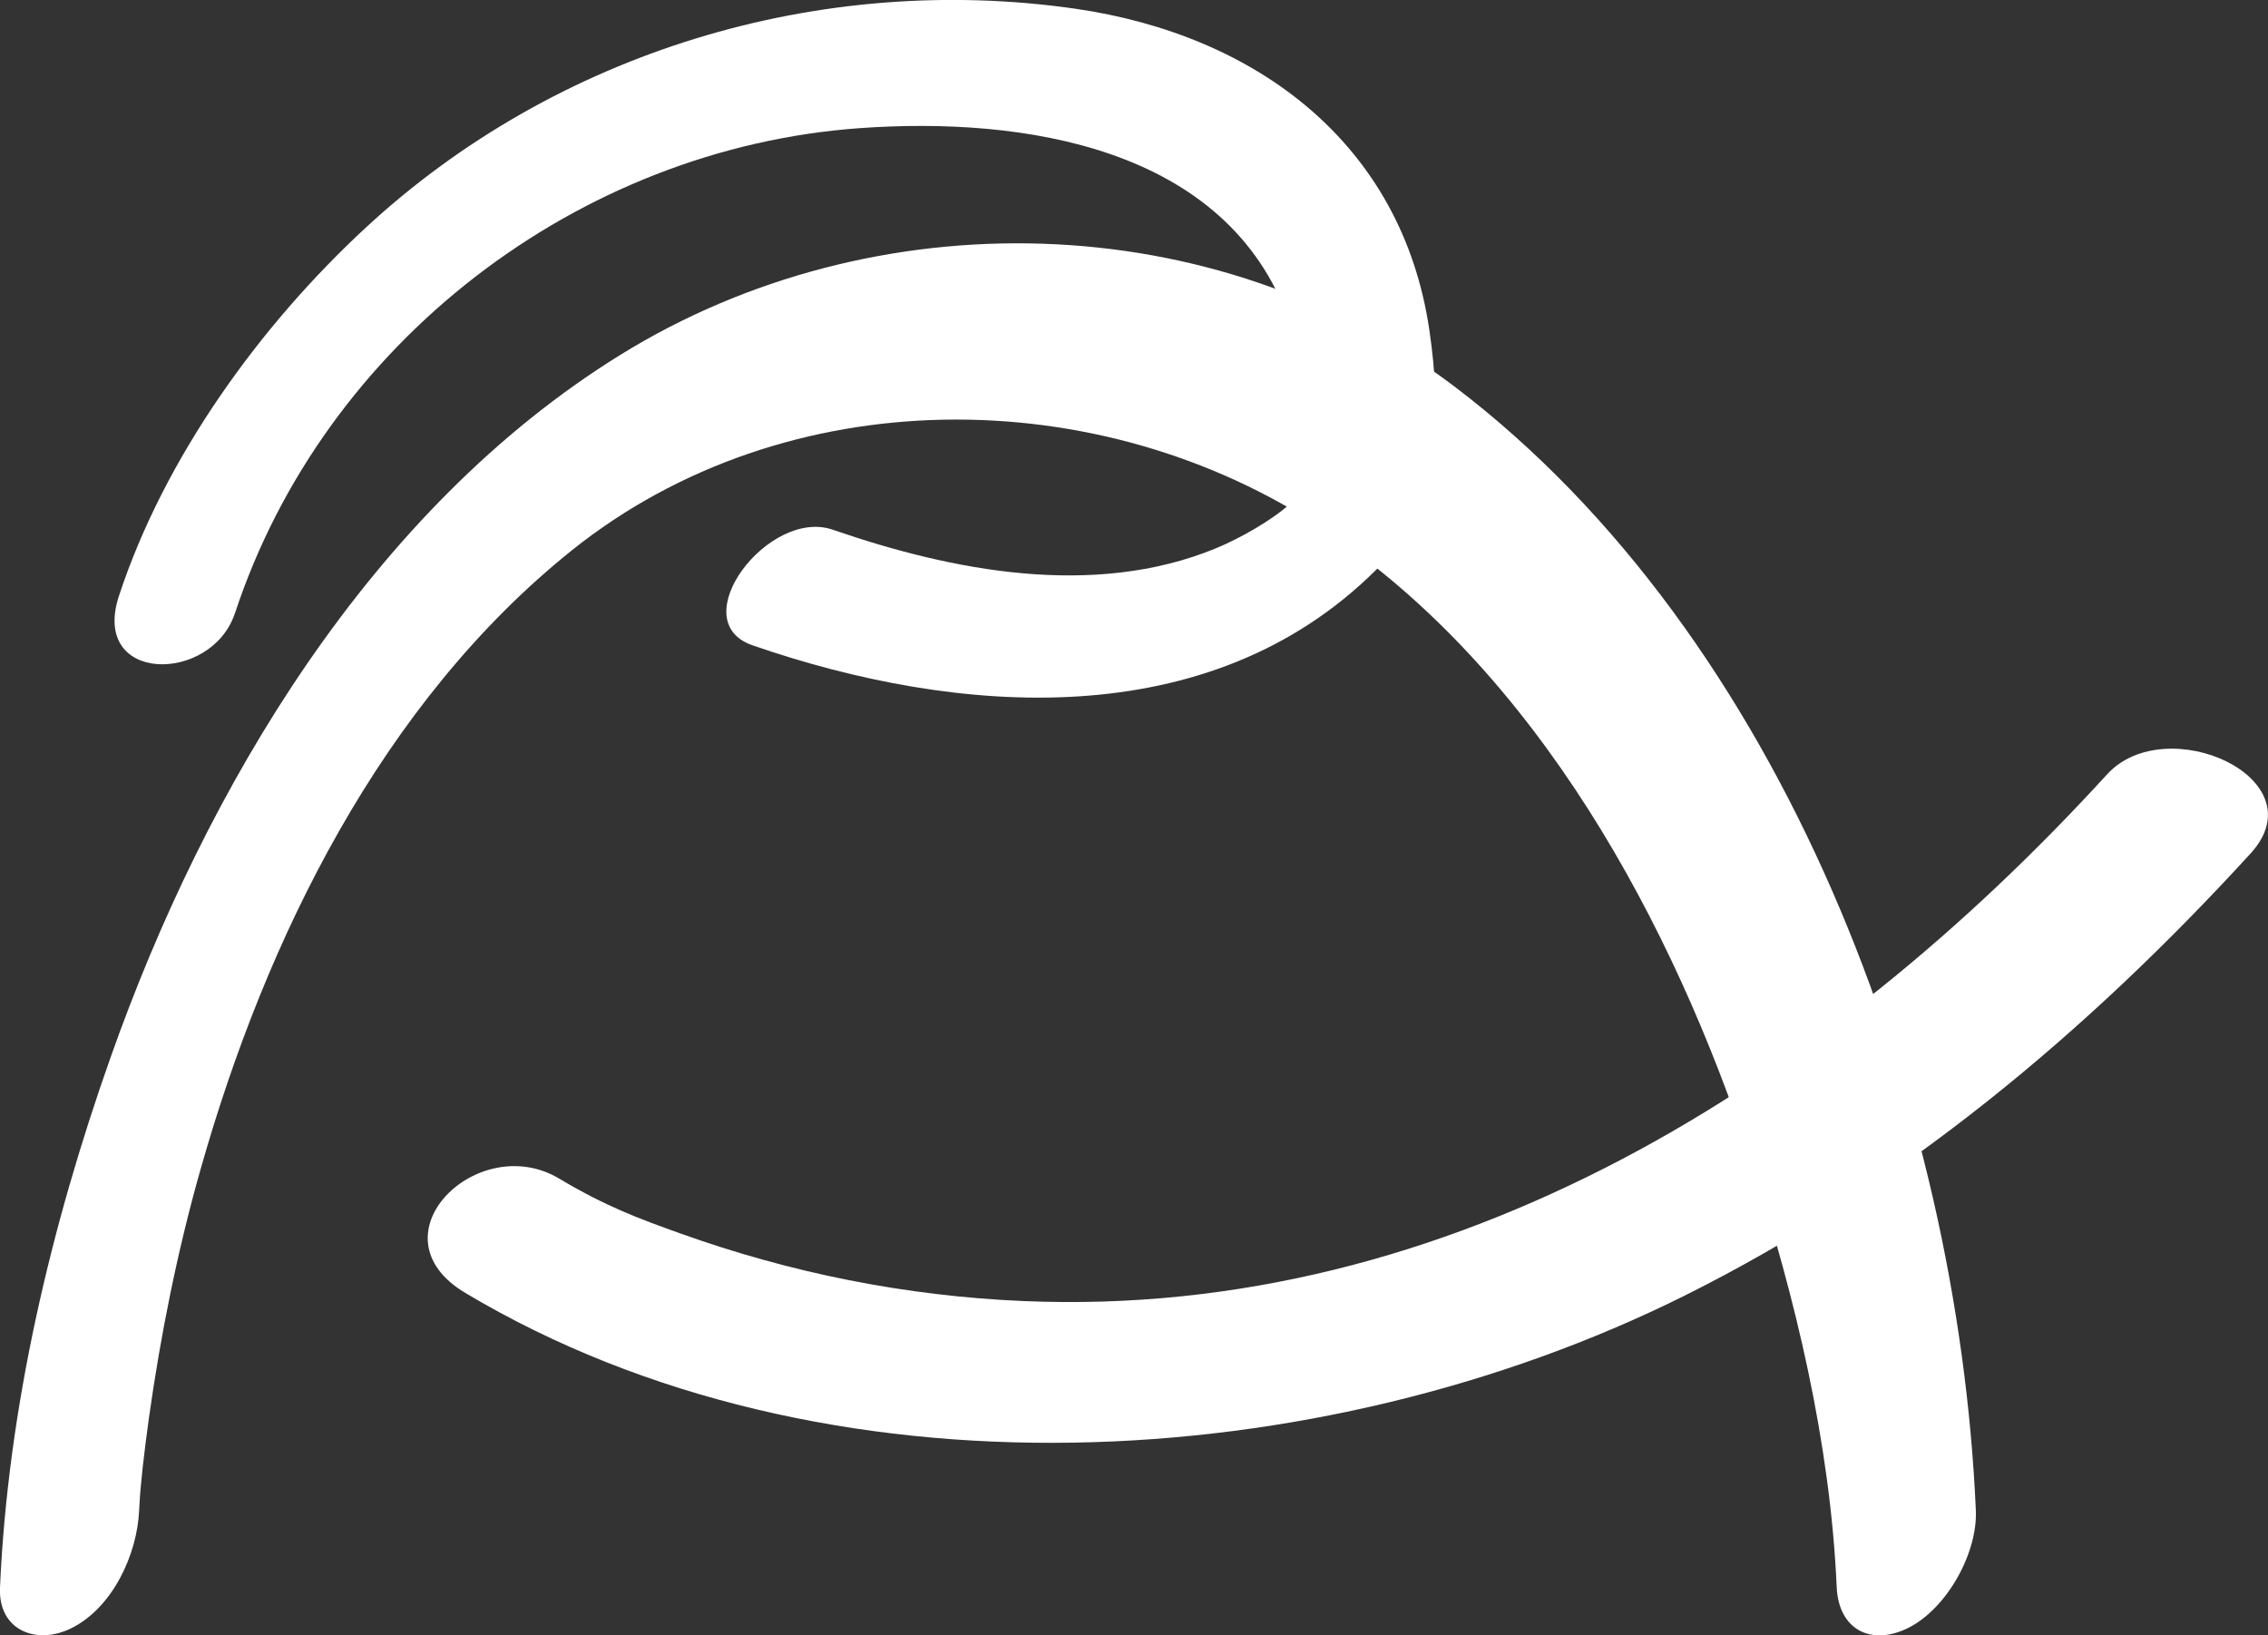
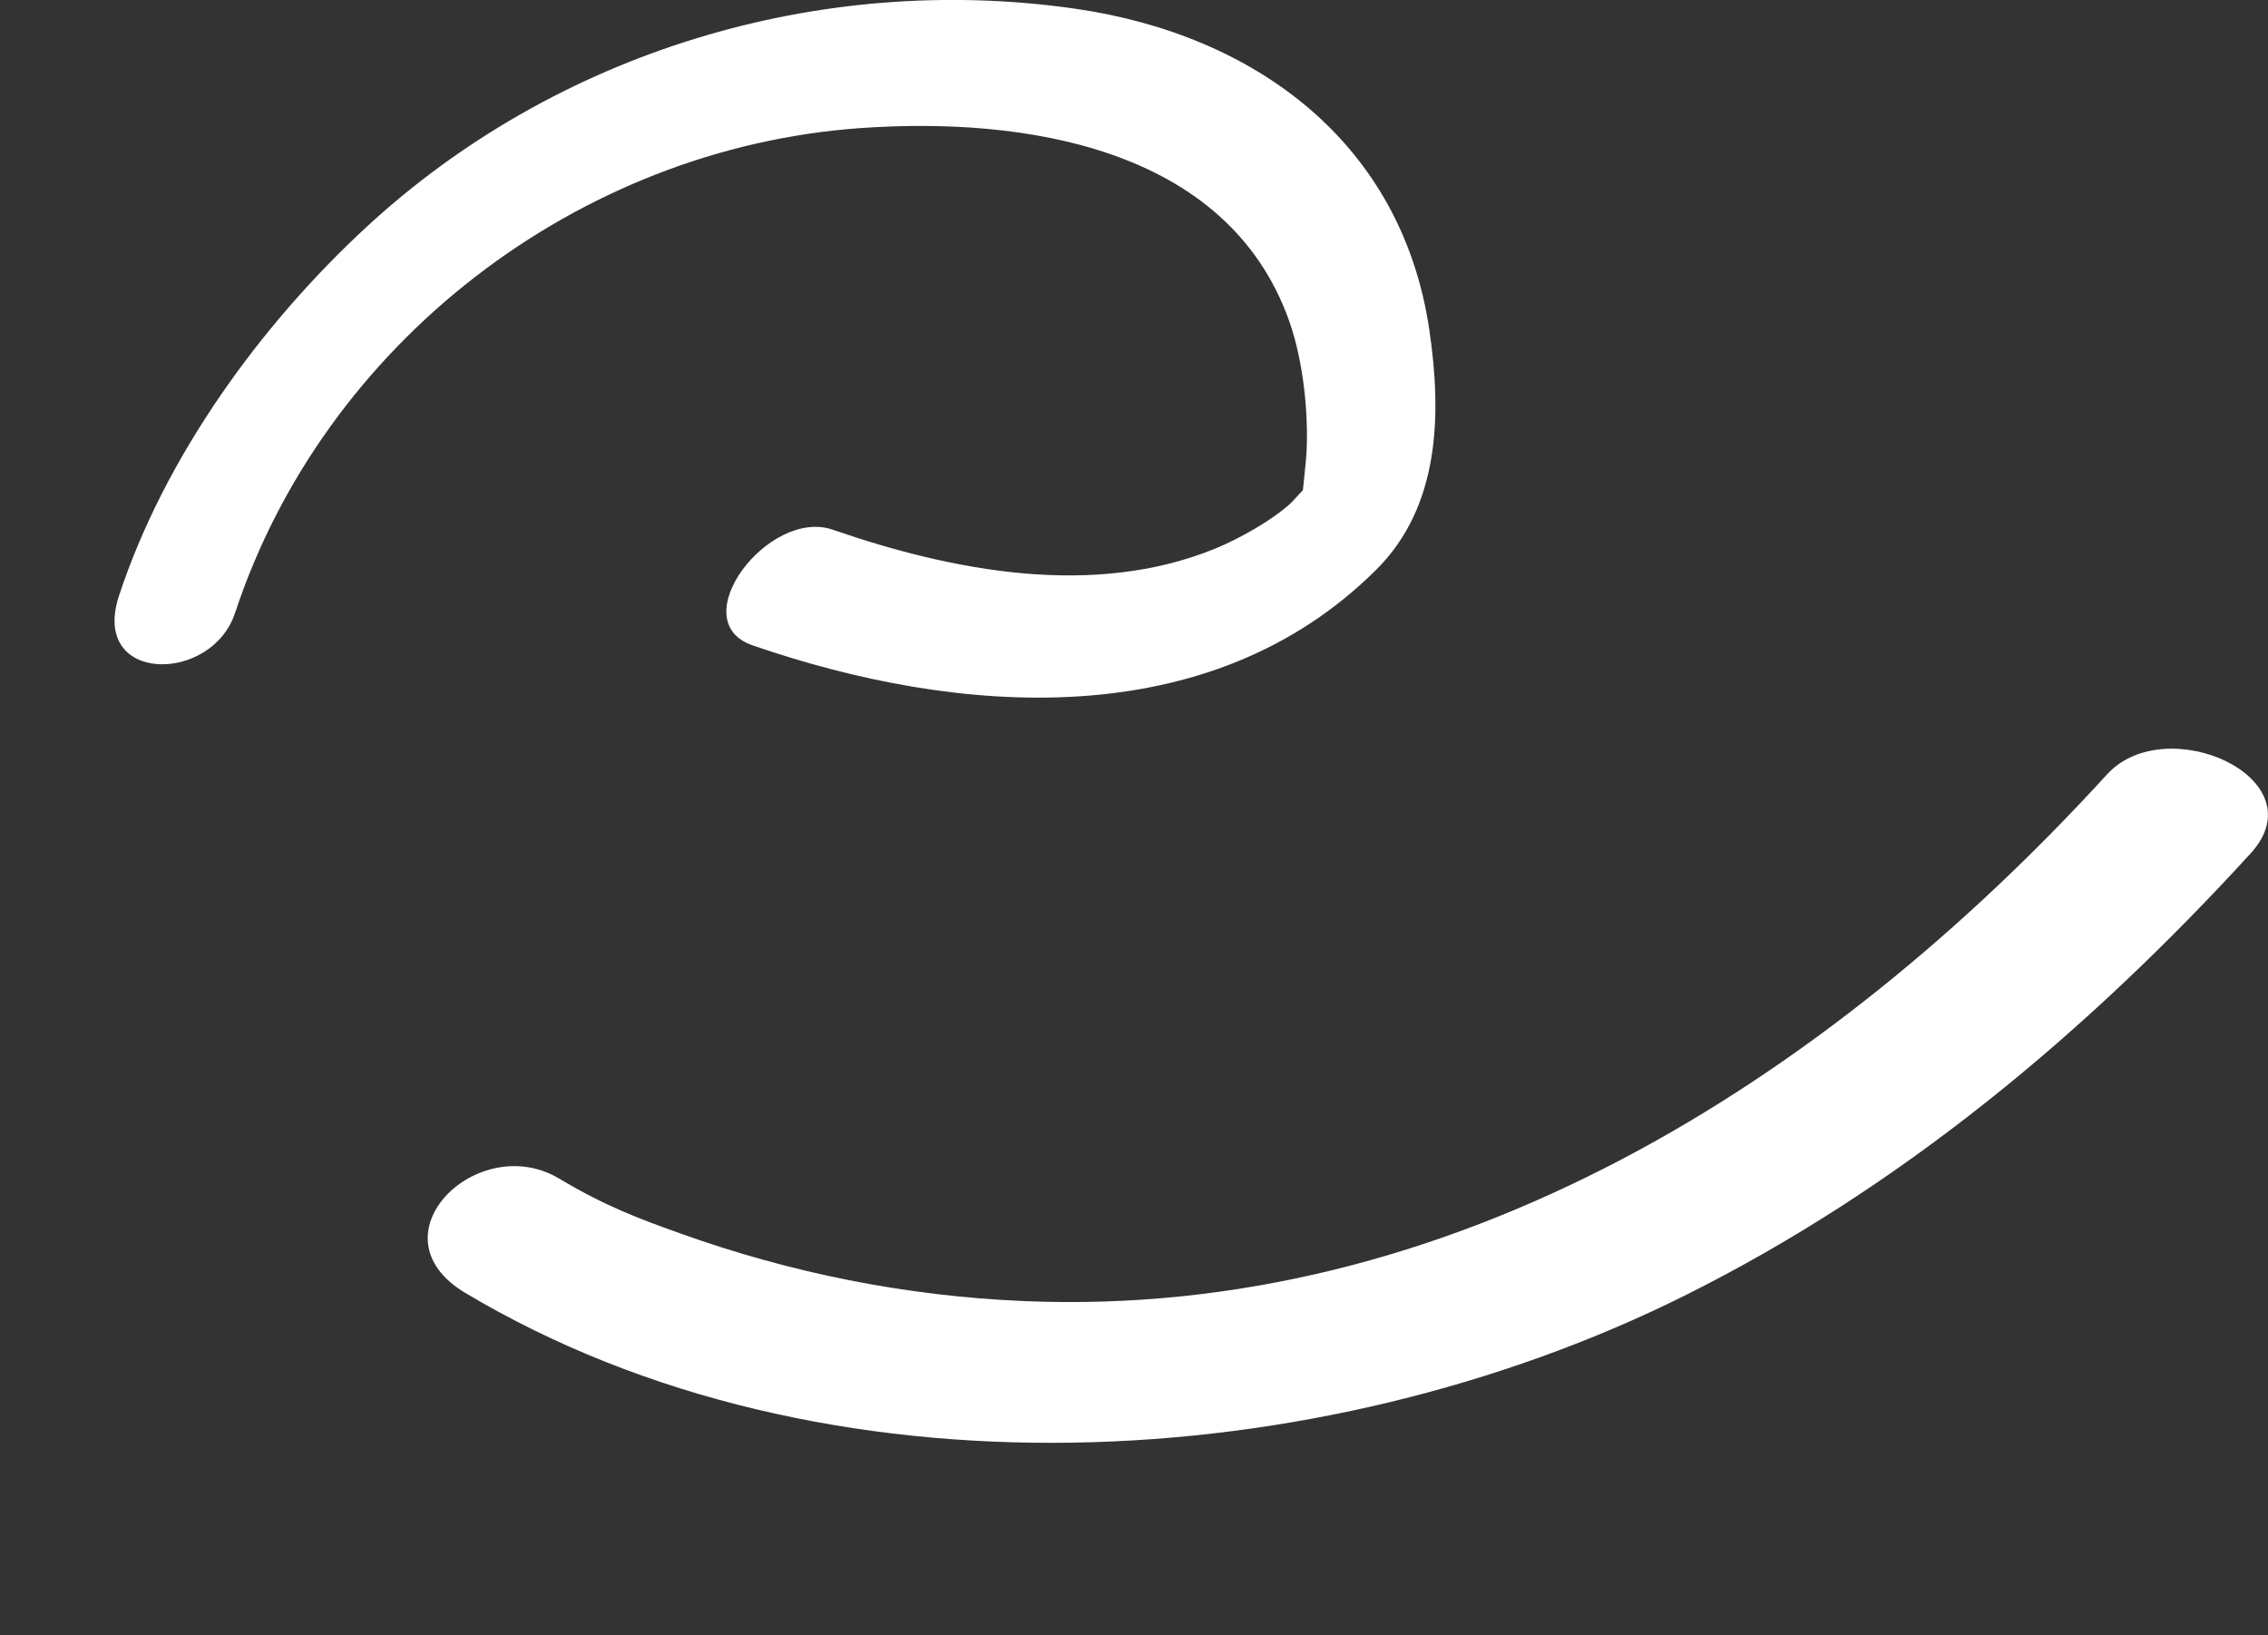
<svg xmlns="http://www.w3.org/2000/svg" id="Camada_2" viewBox="0 0 117.37 84.62">
  <rect x="0" y="0" width="117.37" height="84.62" fill="#333333" stroke="none" />
  <defs>
    <style>.cls-1{fill:#fff;}</style>
  </defs>
  <g id="Camada_1-2">
    <g>
-       <path class="cls-1" d="M102.25,78.14c-.92-20.94-9.94-45.21-26.98-58.14-12.4-9.4-30.06-9.76-43.18-1.63-12.87,7.97-21.44,22.38-26.37,36.35C2.63,63.45,.41,72.85,0,82.14c-.1,2.23,1.89,2.99,3.67,2.12,2.16-1.06,3.43-3.83,3.53-6.11,.02-.47,.06-.95,.1-1.42-.1,1.13,.04-.4,.08-.77,.1-.85,.2-1.69,.32-2.54,.61-4.35,1.48-8.69,2.68-12.92,3.38-11.92,9.37-24.14,19.22-32.03,11.07-8.85,27.28-8.8,38.9-1.08,11.05,7.34,18.09,20.39,22.12,32.7,2.3,7.05,4.1,14.59,4.43,22.04,.1,2.18,1.76,3.05,3.67,2.12,2.02-.99,3.63-3.88,3.53-6.11h0Z" />
-       <path class="cls-1" d="M24.08,66.9c18.6,11.1,44.25,9.5,63.02,.18,11.27-5.6,20.91-13.67,29.37-22.92,3.55-3.89-4.38-7.43-7.43-4.09-14.52,15.89-33.89,28.21-56.1,27.25-6.07-.26-12.02-1.45-17.74-3.5-2.12-.76-3.84-1.39-6.27-2.84-4.21-2.51-9.81,2.96-4.85,5.92h0Z" />
+       <path class="cls-1" d="M24.08,66.9c18.6,11.1,44.25,9.5,63.02,.18,11.27-5.6,20.91-13.67,29.37-22.92,3.55-3.89-4.38-7.43-7.43-4.09-14.52,15.89-33.89,28.21-56.1,27.25-6.07-.26-12.02-1.45-17.74-3.5-2.12-.76-3.84-1.39-6.27-2.84-4.21-2.51-9.81,2.96-4.85,5.92Z" />
      <path class="cls-1" d="M12.16,31.73C16.77,17.74,29.93,7.67,44.5,6.63c8.41-.6,19.02,.95,22.22,9.99,.76,2.16,1,4.9,.89,6.85-.06,1.05-.64,5.17,.22,1.51-.11,.45-.56,.41,.05-.02-.44,.31-.81,.84-1.22,1.2-.84,.73-2.39,1.66-3.78,2.23-6.3,2.57-13.59,1.16-19.78-.98-3.32-1.15-7.79,4.72-4.16,5.98,10.62,3.67,23.65,4.68,32.28-3.91,3.28-3.26,3.4-7.99,2.75-12.4C72.55,7.41,65,1.8,55.64,.45c-13.24-1.9-26.87,2.24-36.68,11.3-5.49,5.07-10.44,11.9-12.8,19.07-1.51,4.58,4.8,4.57,6,.9h0Z" />
    </g>
  </g>
</svg>